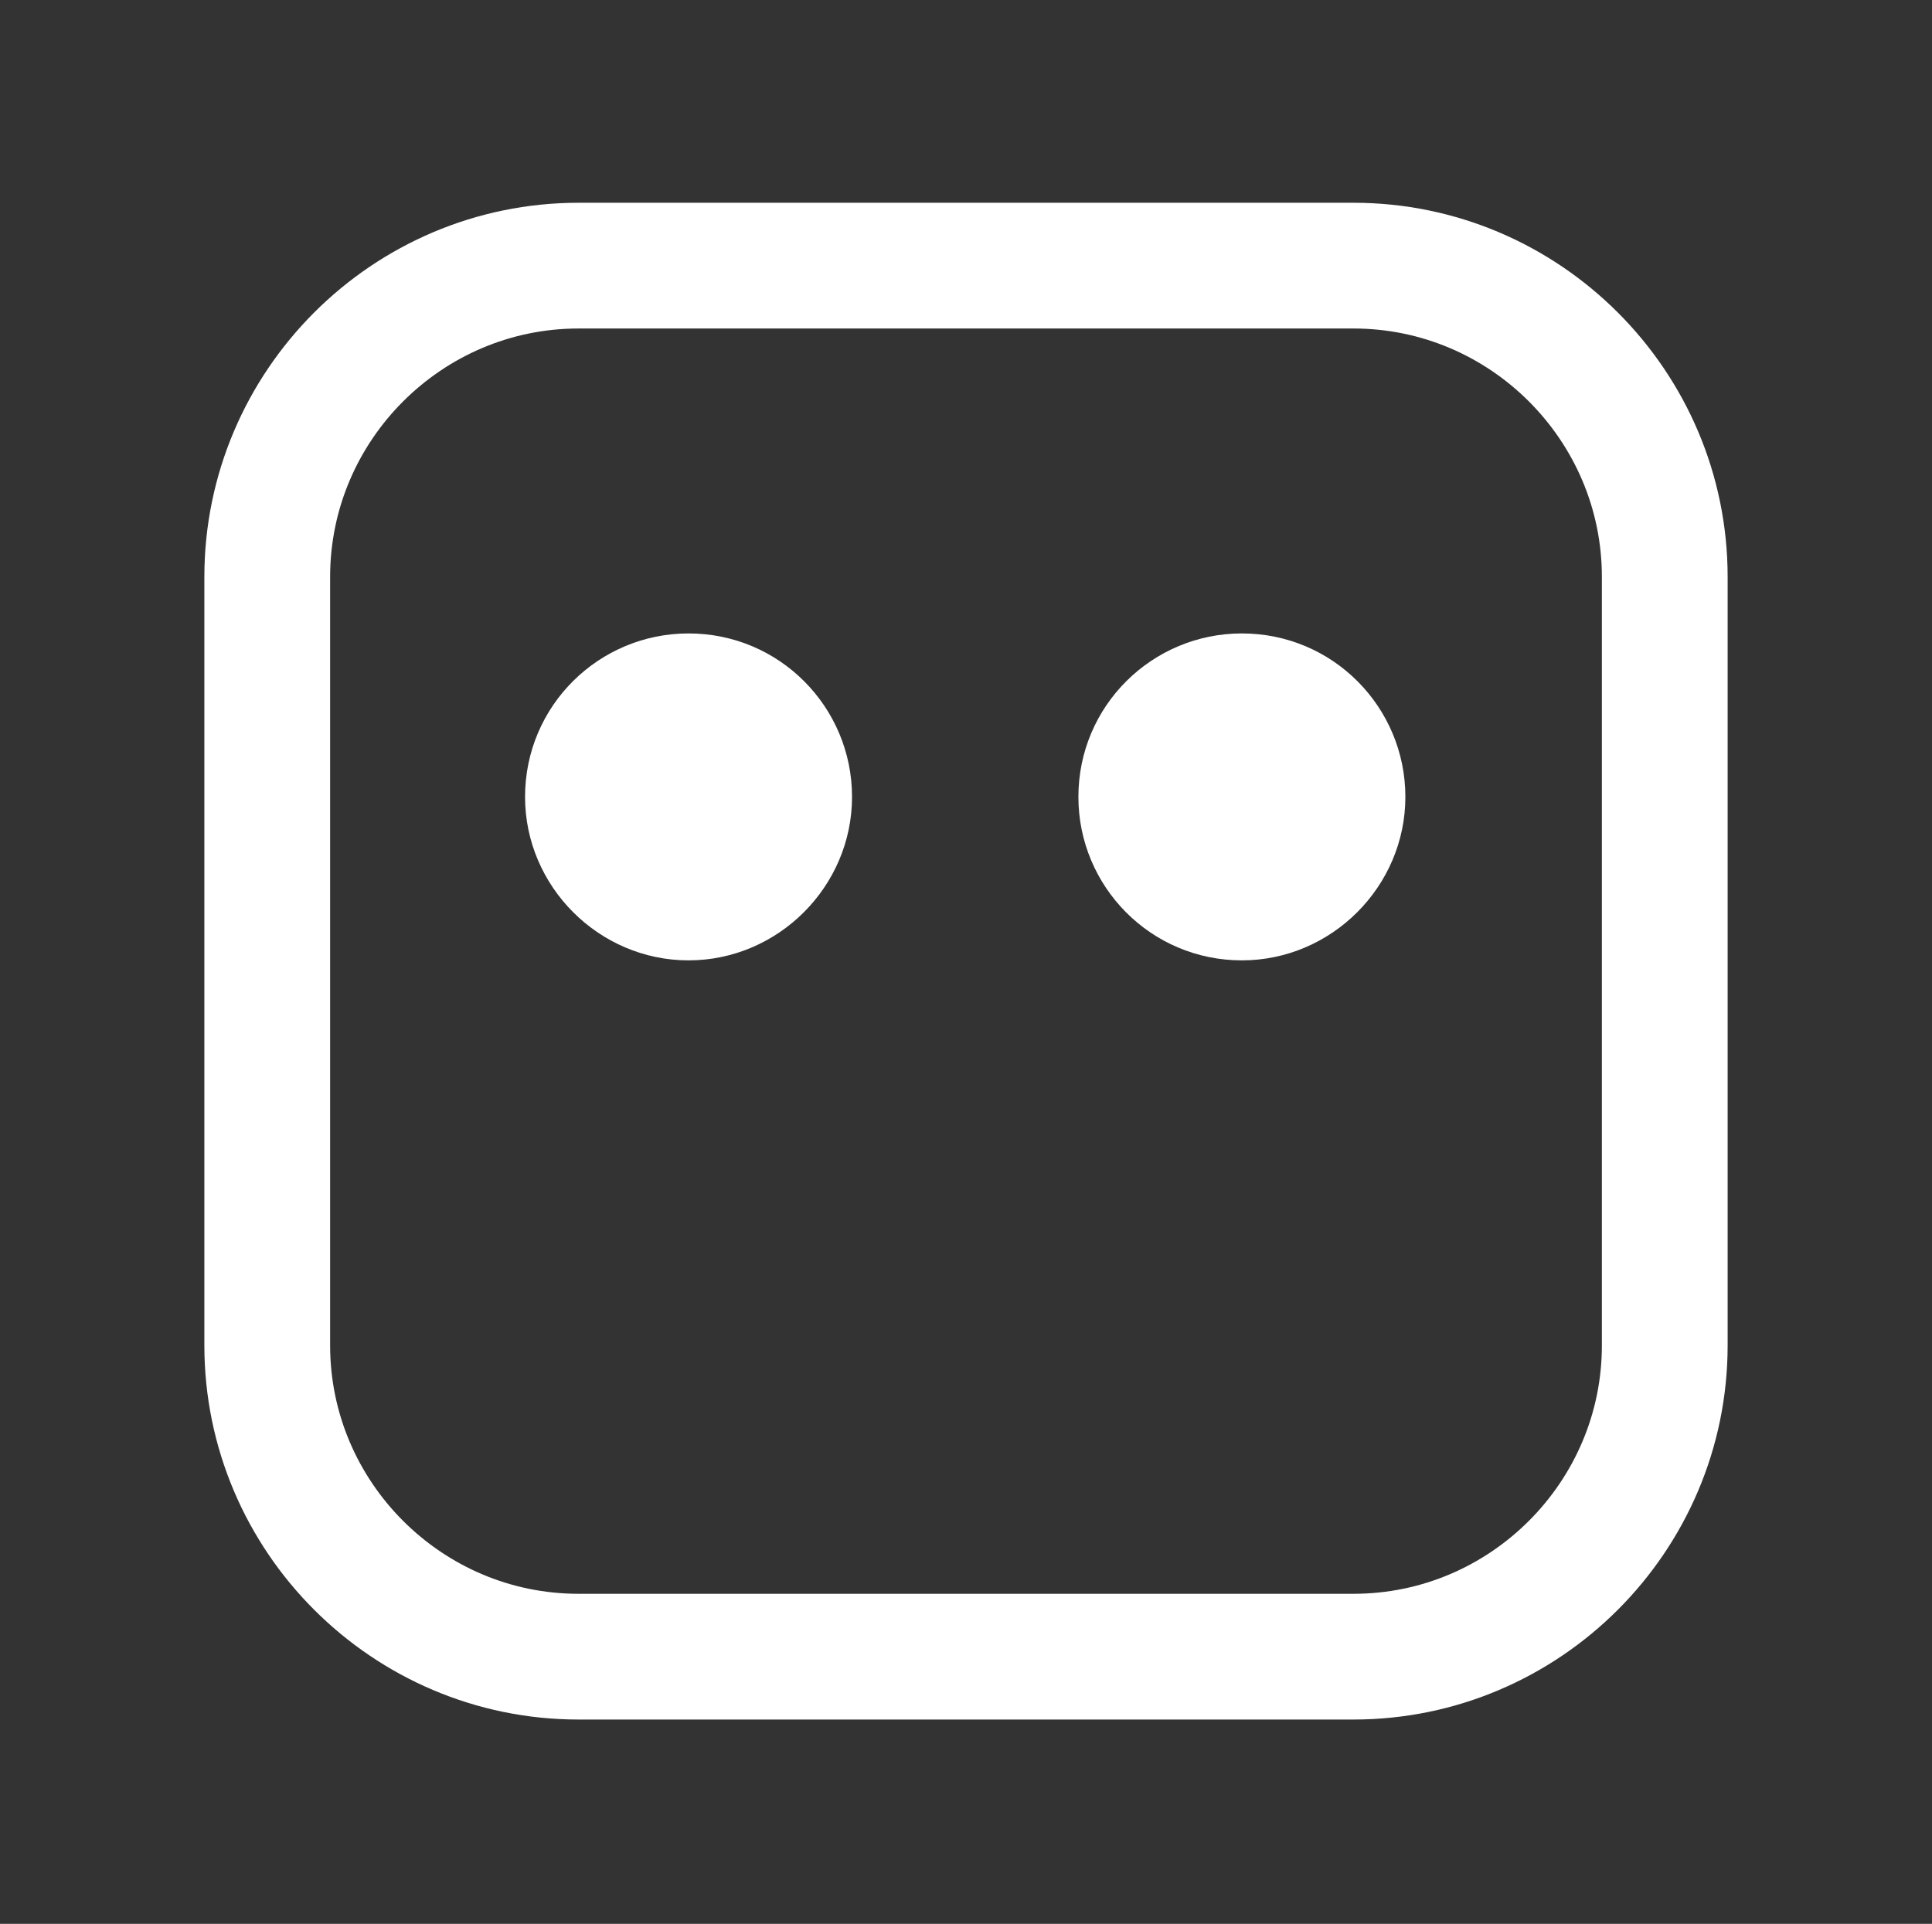
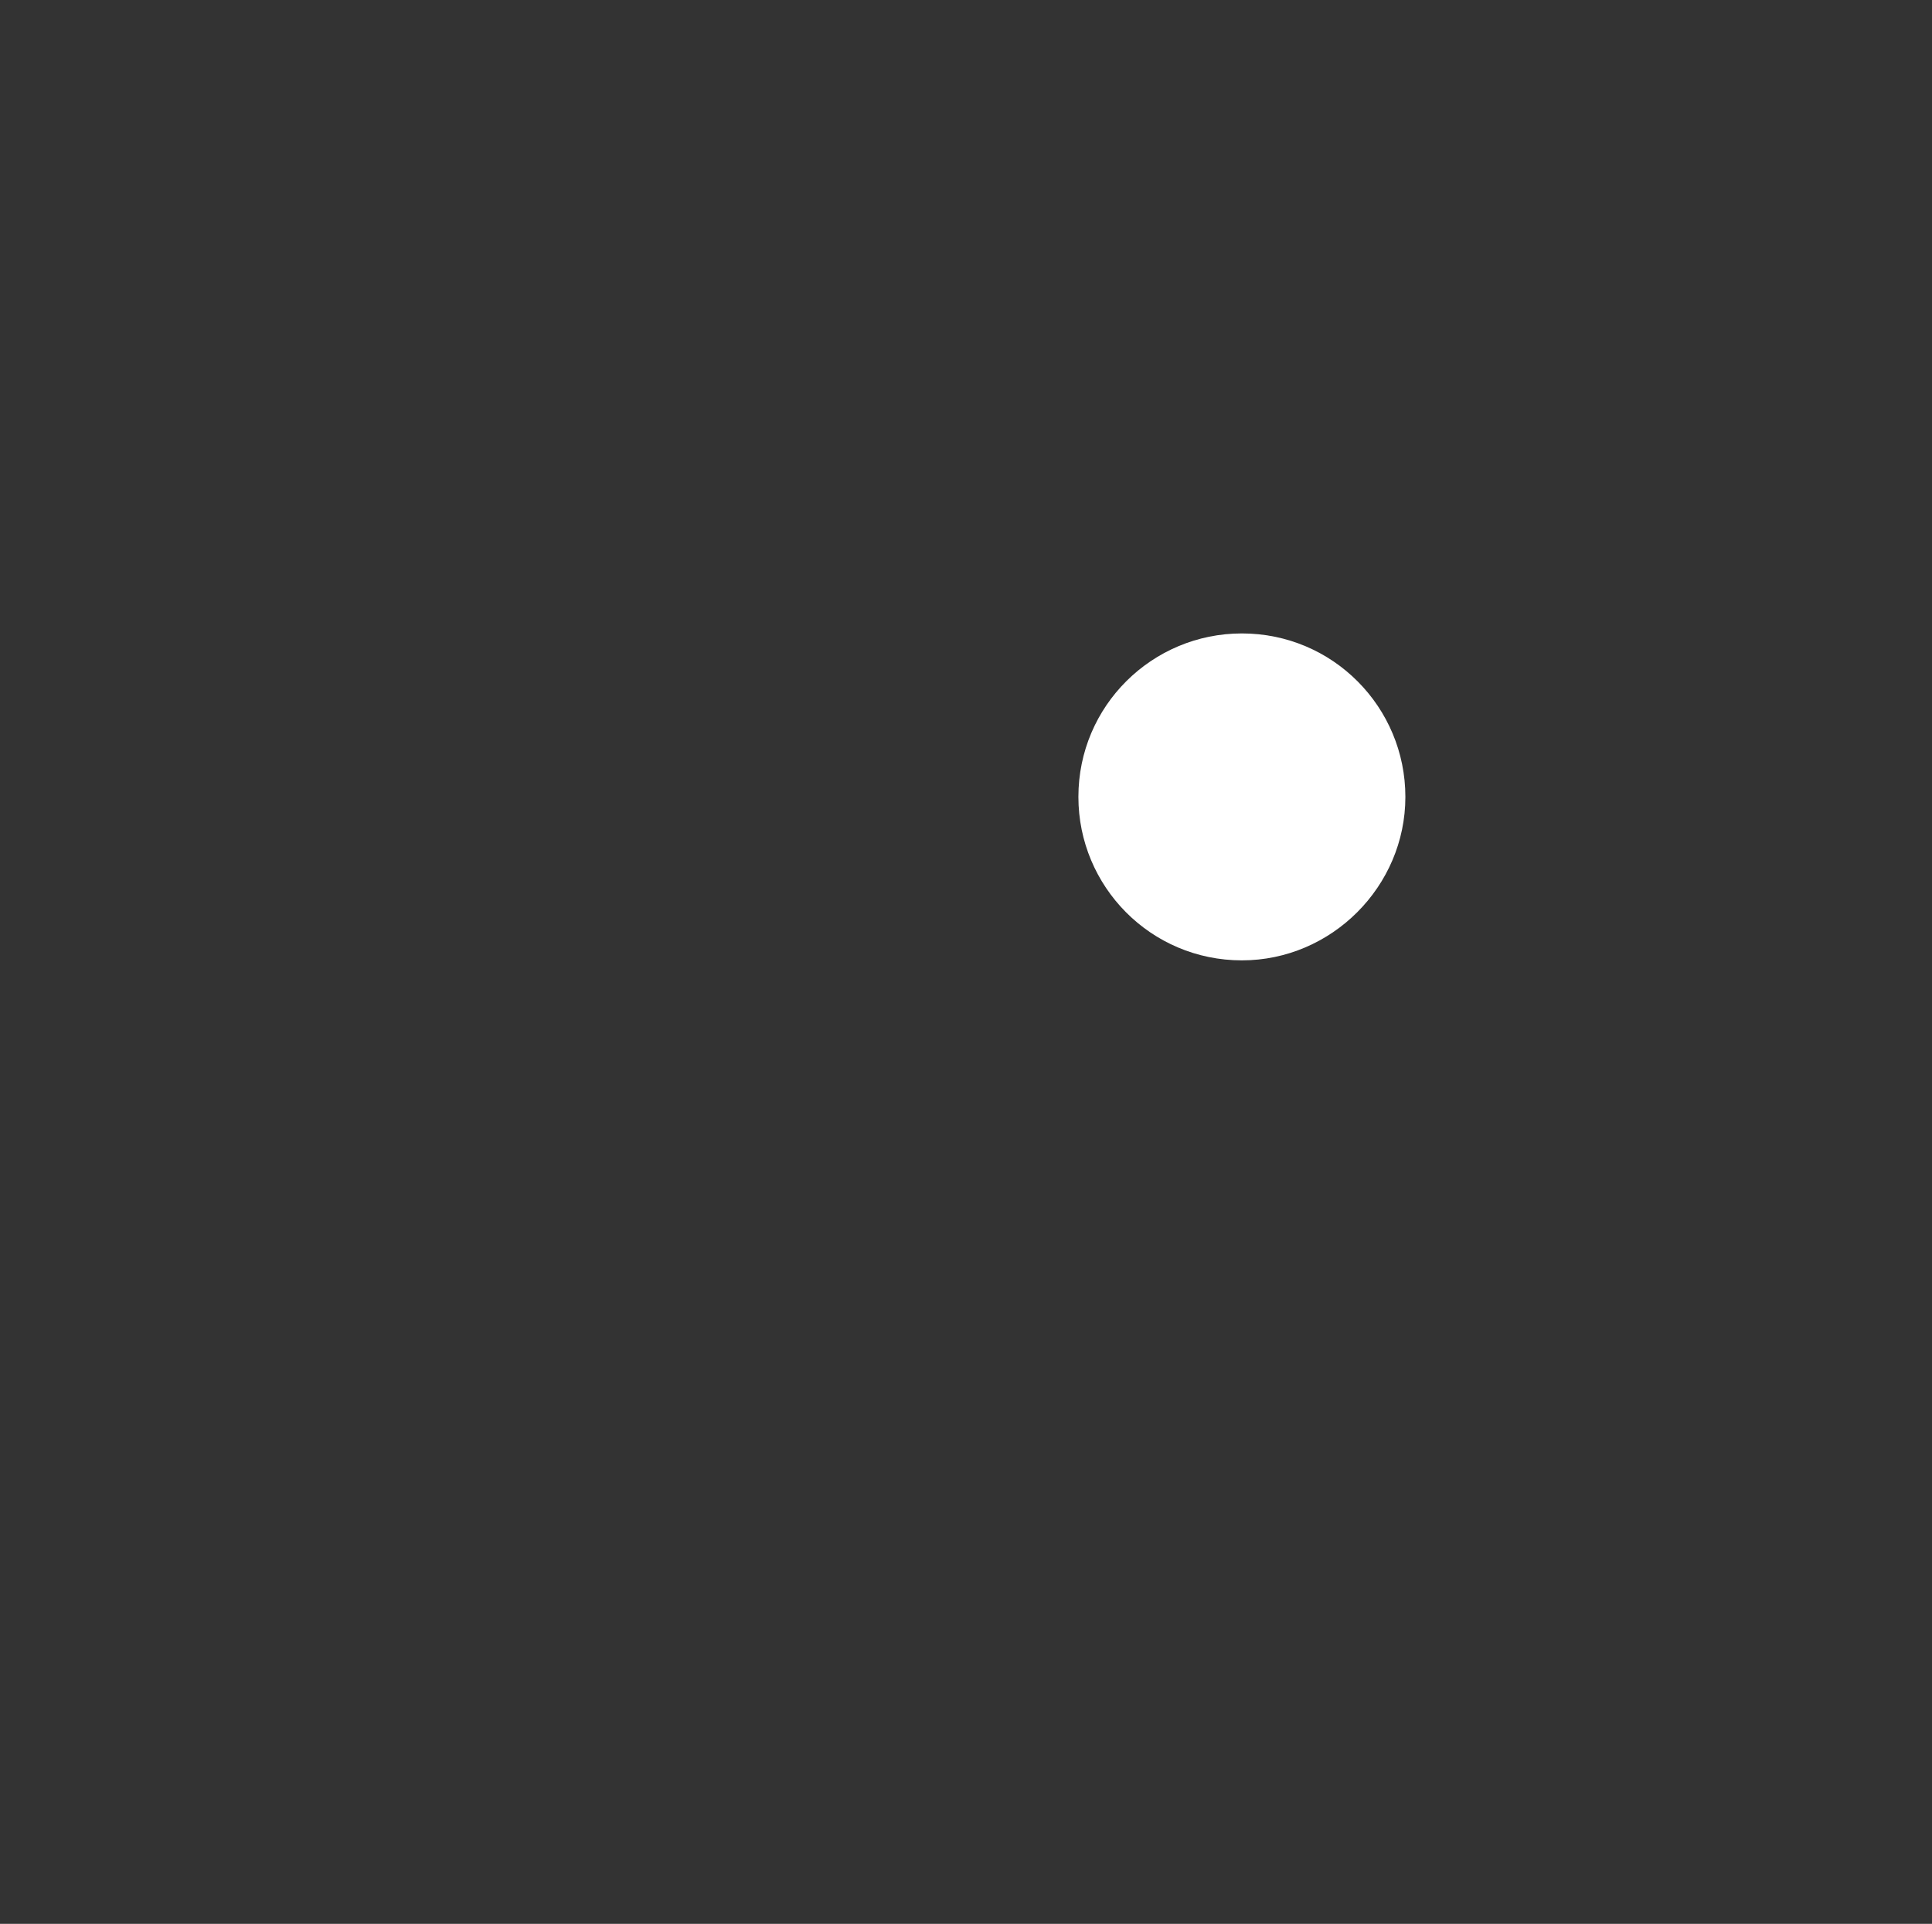
<svg xmlns="http://www.w3.org/2000/svg" version="1.1" viewBox="0 0 122.9 122.4">
  <rect x="0" y="0" width="122.9" height="122.4" fill="#333333" stroke="none" />
  <defs>
    <style>
      .cls-1 {
        fill: none;
        stroke: #fff;
        stroke-miterlimit: 10;
        stroke-width: 8px;
      }

      .cls-1, .cls-2 {
        fill-rule: evenodd;
      }

      .cls-2 {
        fill: #fff;
      }
    </style>
  </defs>
  <g>
    <g id="Layer_1">
-       <path class="cls-1" d="M36.8,16.9h49.3c10.9,0,19.8,8.9,19.8,19.8v48.9c0,10.9-8.9,19.8-19.8,19.8h-49.3c-10.9,0-19.8-8.9-19.8-19.8v-48.9c0-10.9,8.9-19.8,19.8-19.8Z" />
      <g>
-         <path class="cls-2" d="M43.8,40.3c5.8,0,10.4,4.7,10.4,10.4s-4.7,10.4-10.4,10.4-10.4-4.7-10.4-10.4h0c0-5.8,4.7-10.4,10.4-10.4Z" />
        <path class="cls-2" d="M79,40.3c5.8,0,10.4,4.7,10.4,10.4s-4.7,10.4-10.4,10.4c-5.8,0-10.4-4.7-10.4-10.4h0c0-5.8,4.7-10.4,10.4-10.4Z" />
      </g>
    </g>
  </g>
</svg>